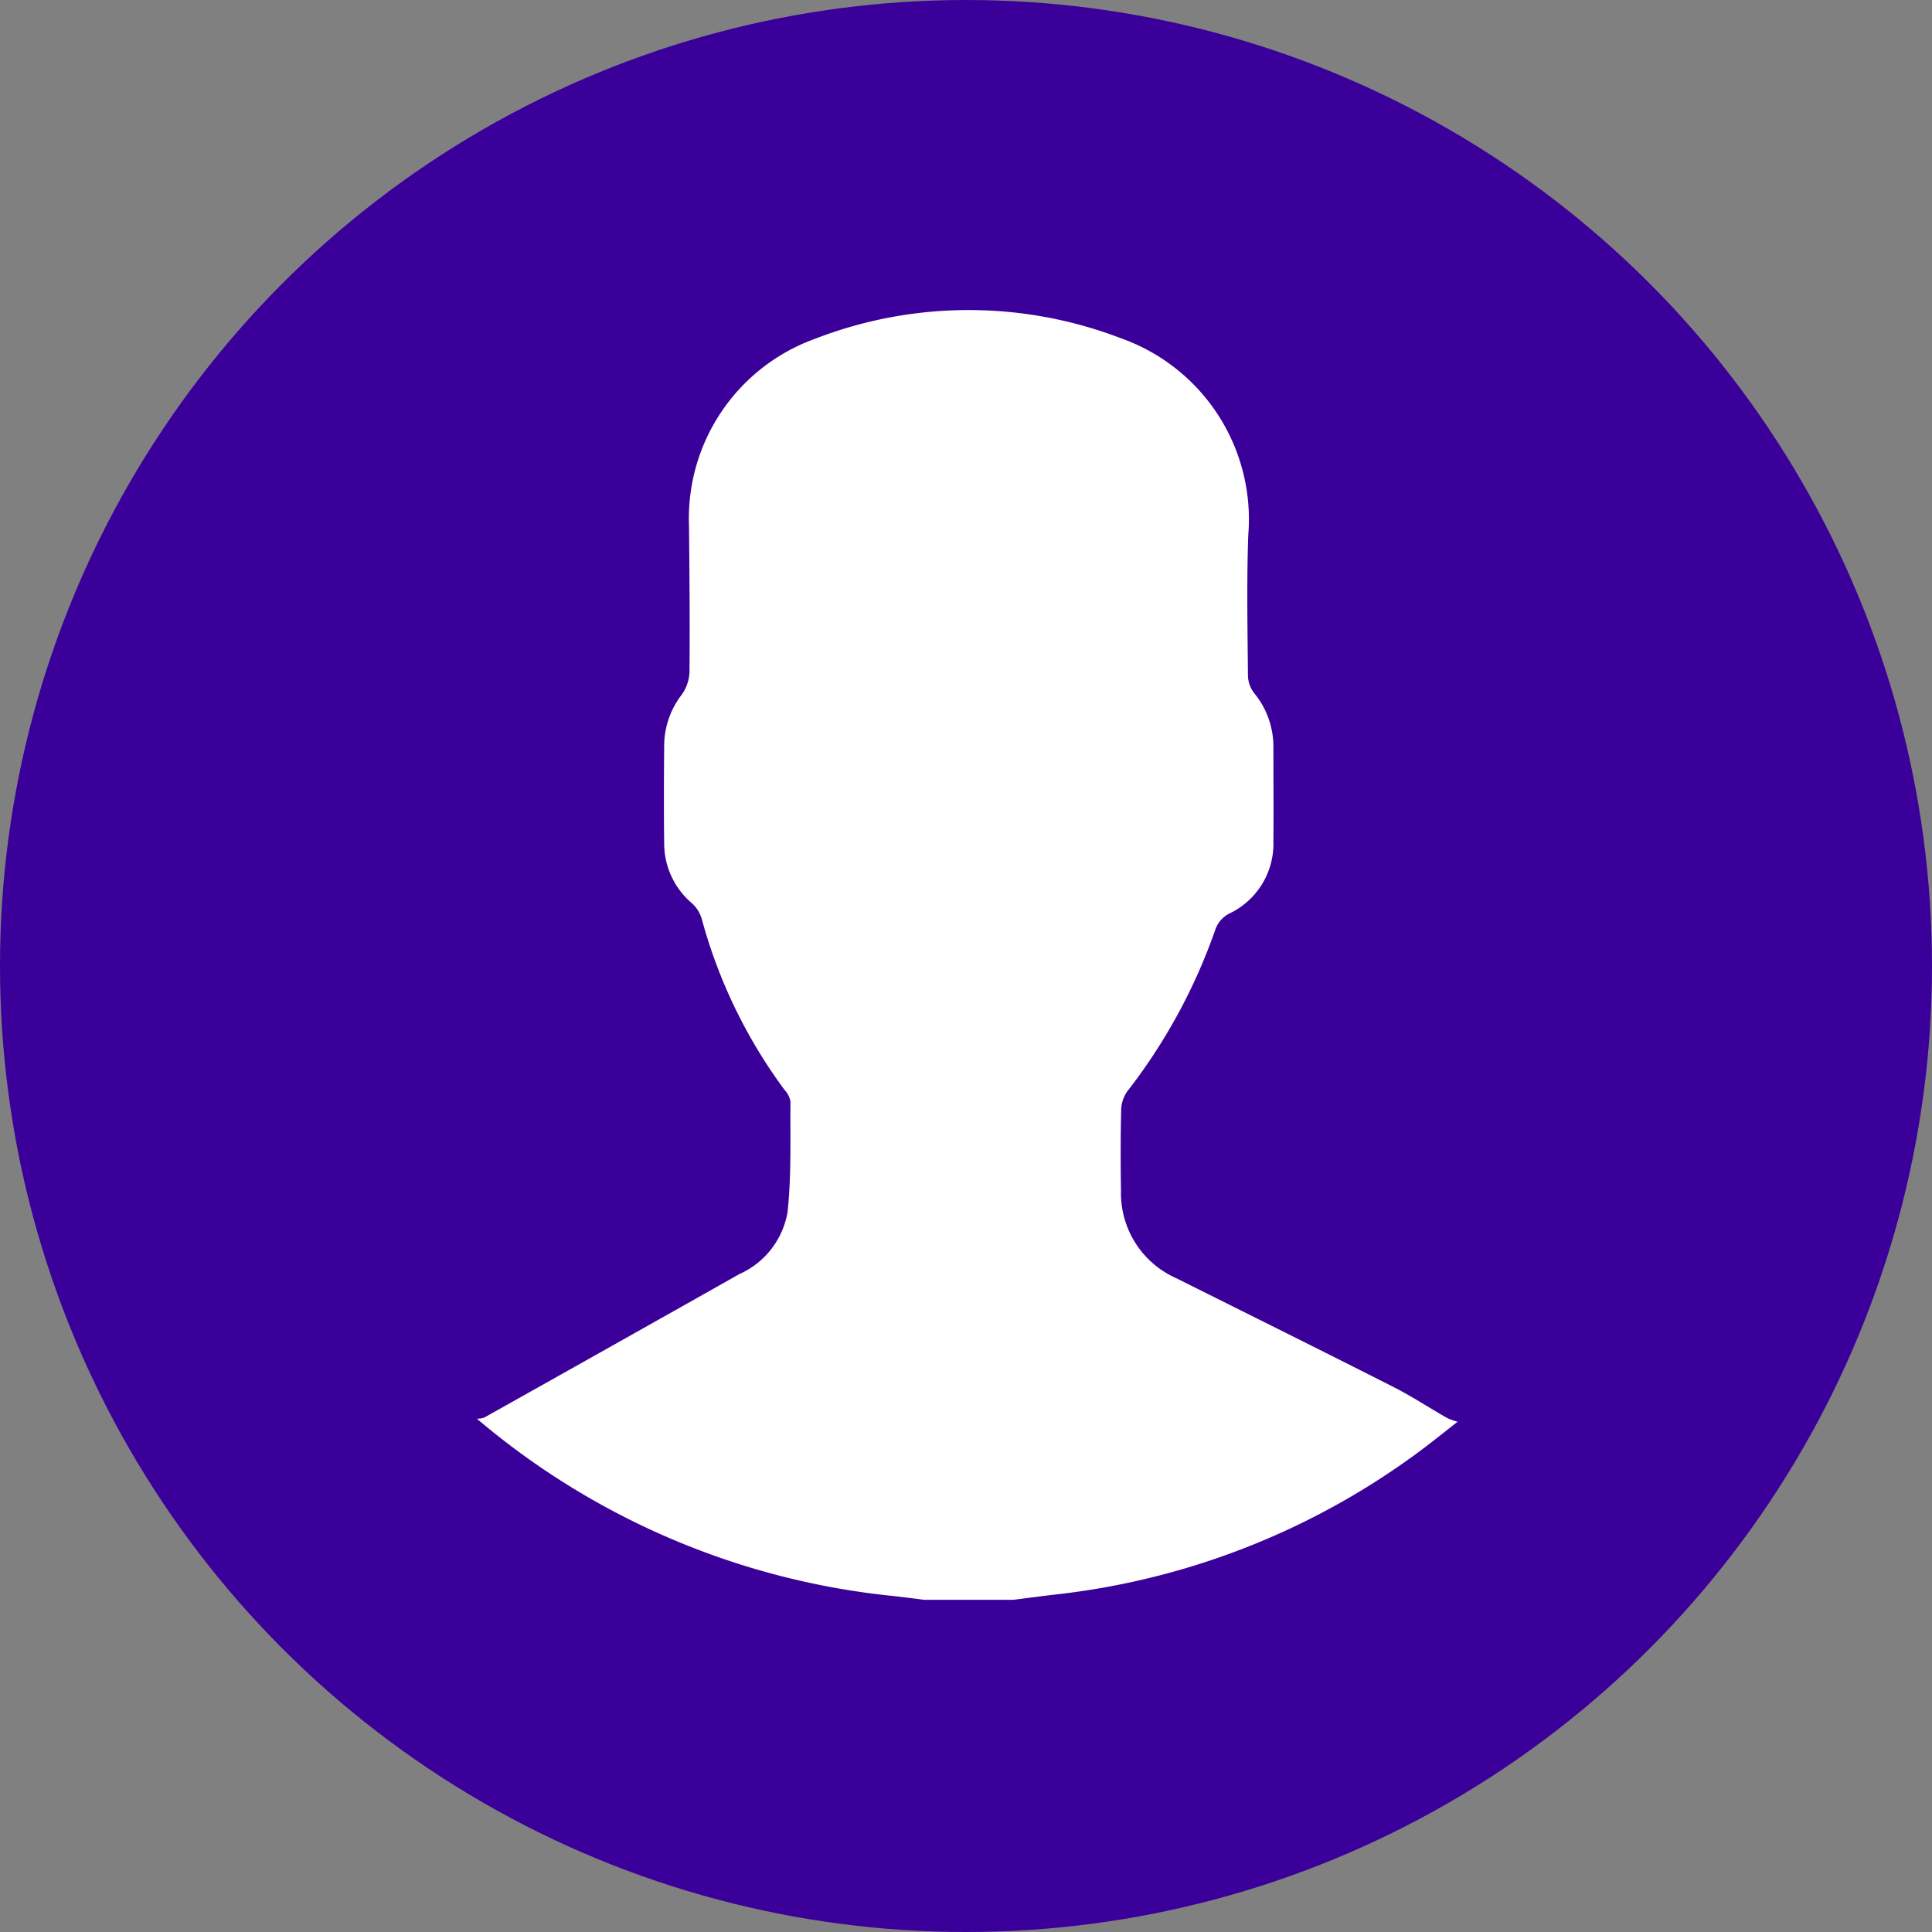
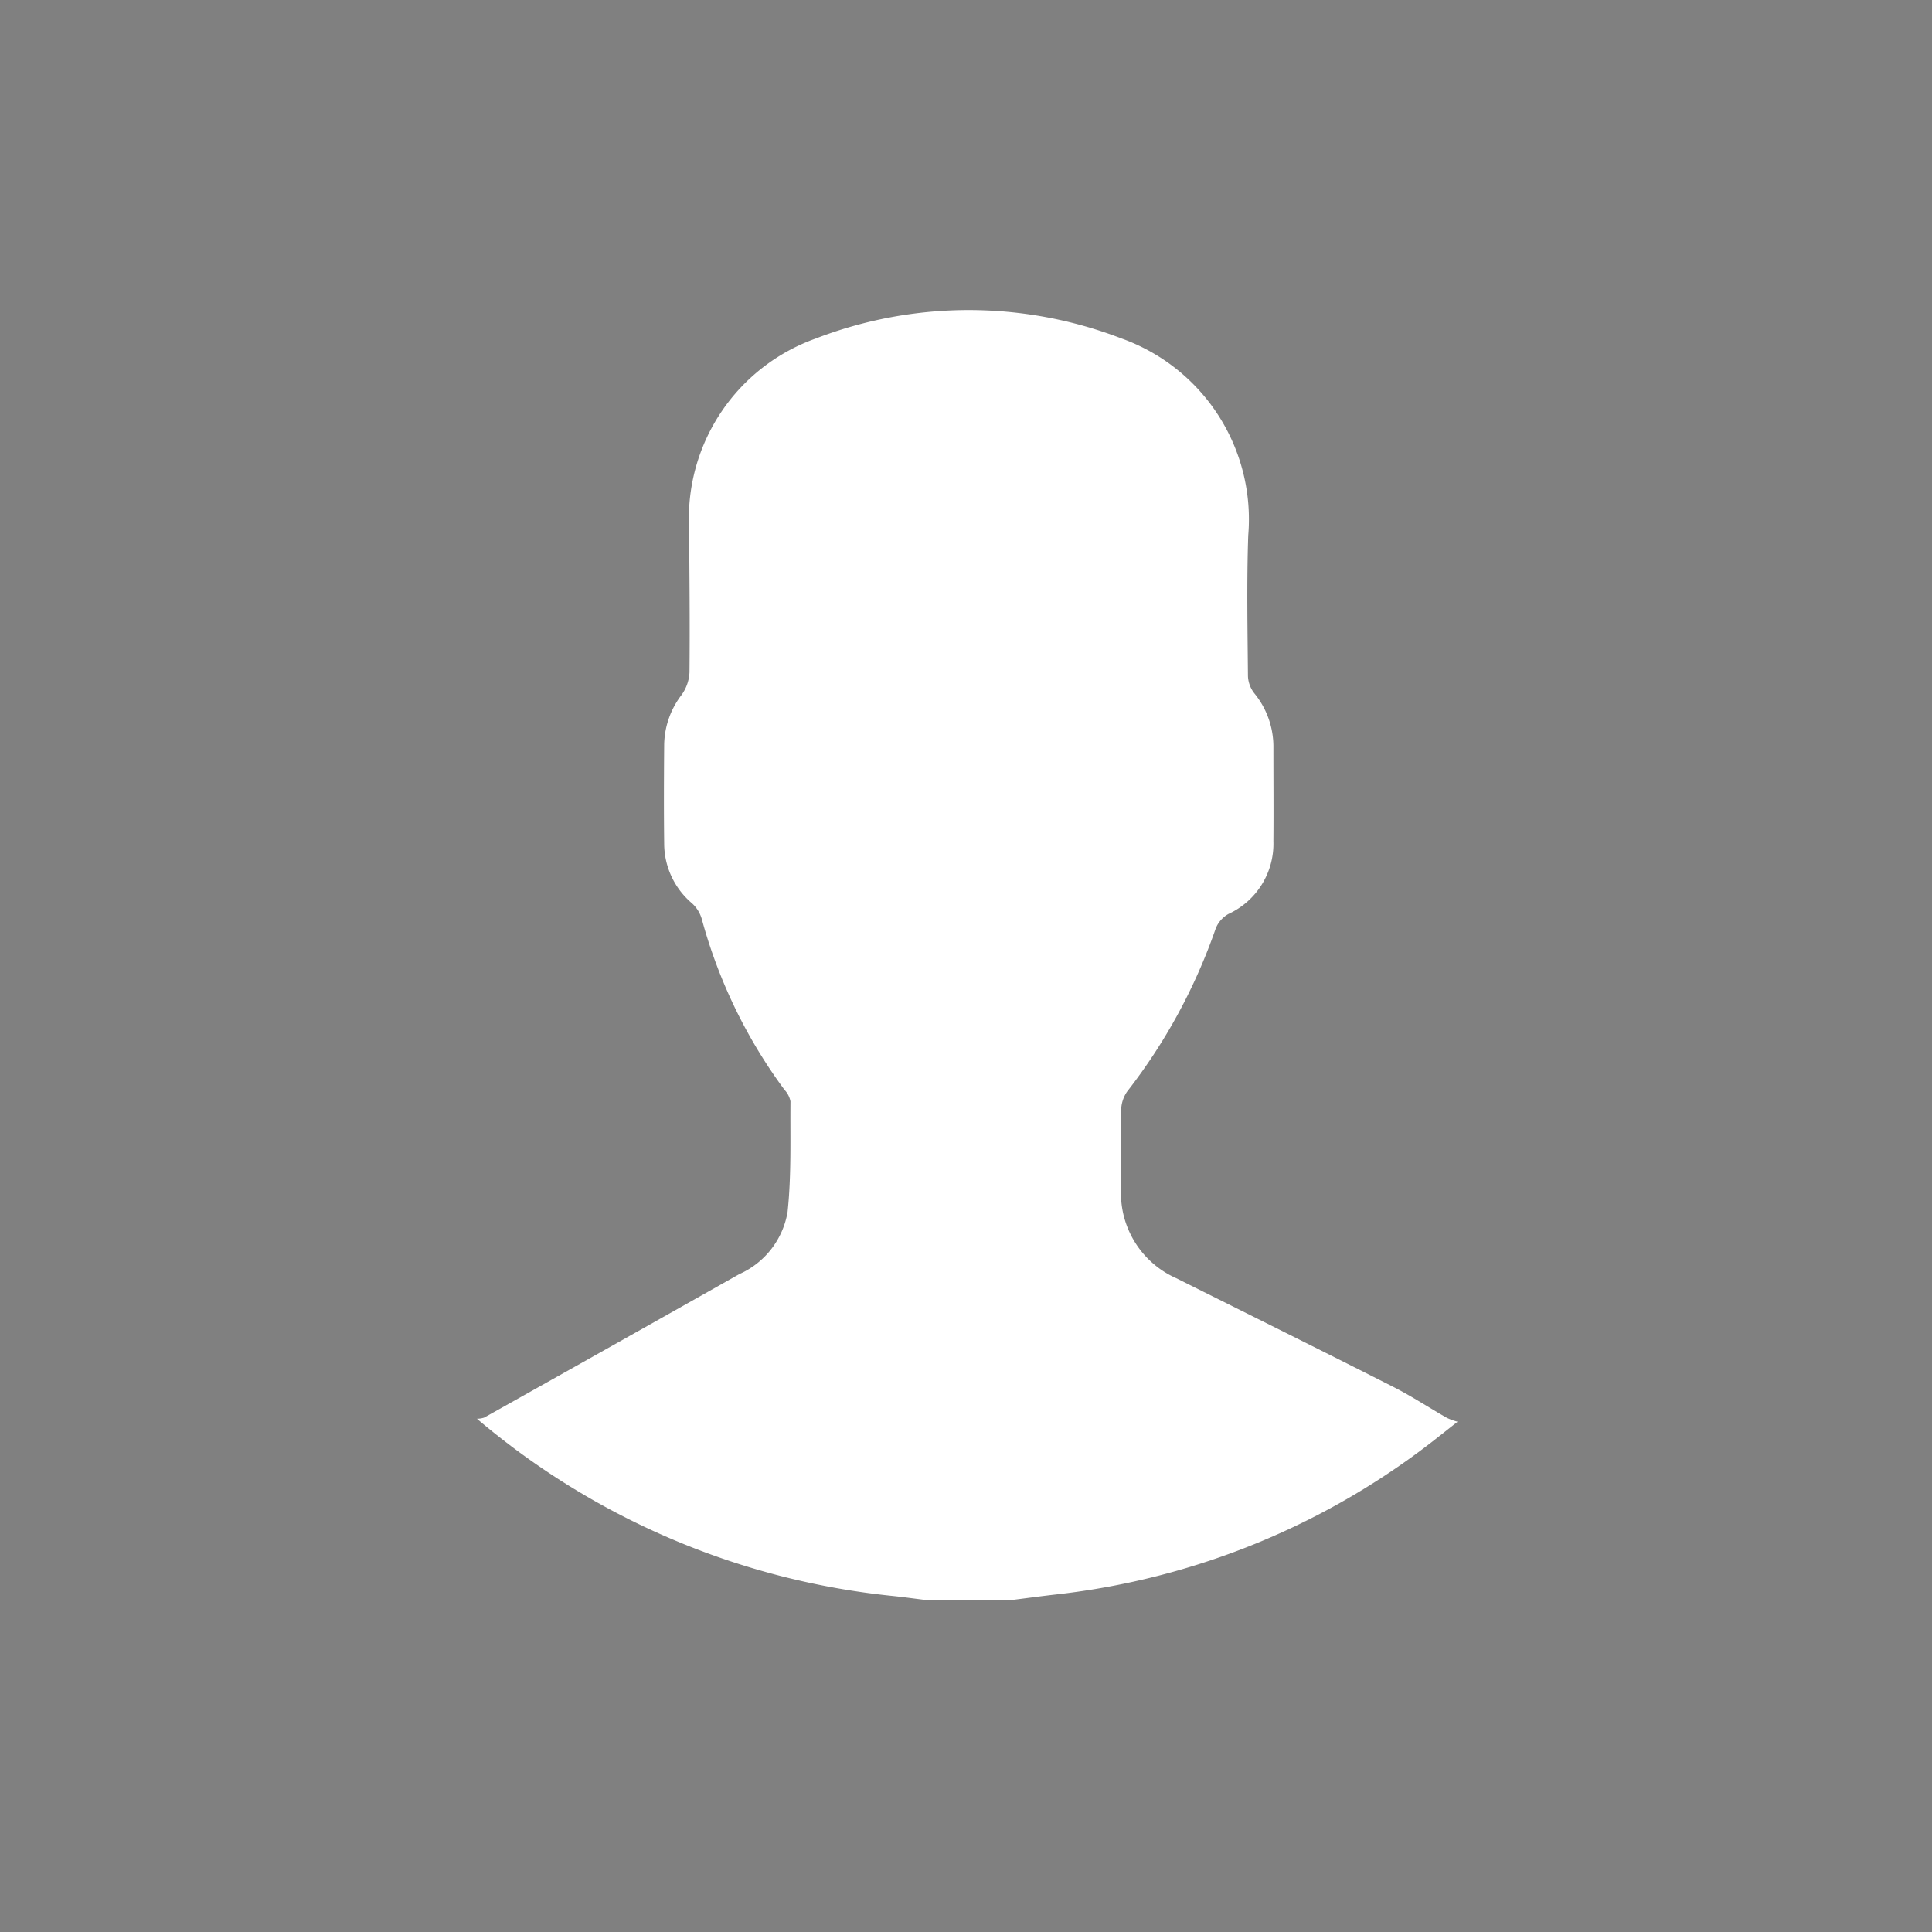
<svg xmlns="http://www.w3.org/2000/svg" width="81" height="81" viewBox="0 0 81 81">
  <rect x="0" y="0" width="81" height="81" fill="#808080" stroke="none" />
  <g id="Group_976" data-name="Group 976" transform="translate(-1526 -2787)">
    <g id="Group_964" data-name="Group 964" transform="translate(-701 234)">
      <g id="Group_937" data-name="Group 937" transform="translate(150)">
-         <circle id="Ellipse_10" data-name="Ellipse 10" cx="40.5" cy="40.5" r="40.5" transform="translate(2077 2553)" fill="#3b0099" />
        <path id="Path_1008" data-name="Path 1008" d="M20.986,64.36a.91.91,0,0,0,.3-.048q5.354-3,10.7-6.017a3.487,3.487,0,0,0,2.019-2.6c.164-1.534.108-3.093.122-4.641a.972.972,0,0,0-.25-.483,21.5,21.5,0,0,1-3.469-7.163,1.421,1.421,0,0,0-.41-.658,3.287,3.287,0,0,1-1.166-2.51c-.017-1.386-.011-2.772,0-4.158a3.524,3.524,0,0,1,.73-2.07,1.755,1.755,0,0,0,.331-.941c.019-2.047,0-4.1-.02-6.143a8.006,8.006,0,0,1,5.306-7.853,17.818,17.818,0,0,1,12.811-.011,8.052,8.052,0,0,1,5.329,8.264c-.067,1.963-.029,3.93-.012,5.9a1.251,1.251,0,0,0,.267.718,3.531,3.531,0,0,1,.8,2.294c0,1.3.011,2.607,0,3.91a3.241,3.241,0,0,1-1.881,3.046,1.208,1.208,0,0,0-.537.61,23.839,23.839,0,0,1-3.716,6.839,1.414,1.414,0,0,0-.249.8c-.027,1.117-.025,2.234-.007,3.352a3.9,3.9,0,0,0,2.314,3.67c3.035,1.516,6.074,3.023,9.1,4.557.772.391,1.5.873,2.25,1.3a2.65,2.65,0,0,0,.449.162c-.259.2-.518.41-.779.613a31.444,31.444,0,0,1-16.071,6.63c-.593.067-1.186.149-1.779.223H39.739c-.429-.053-.857-.112-1.286-.158a31.918,31.918,0,0,1-17.467-7.43" transform="translate(2076.014 2548.121)" fill="#fff" />
      </g>
    </g>
  </g>
</svg>